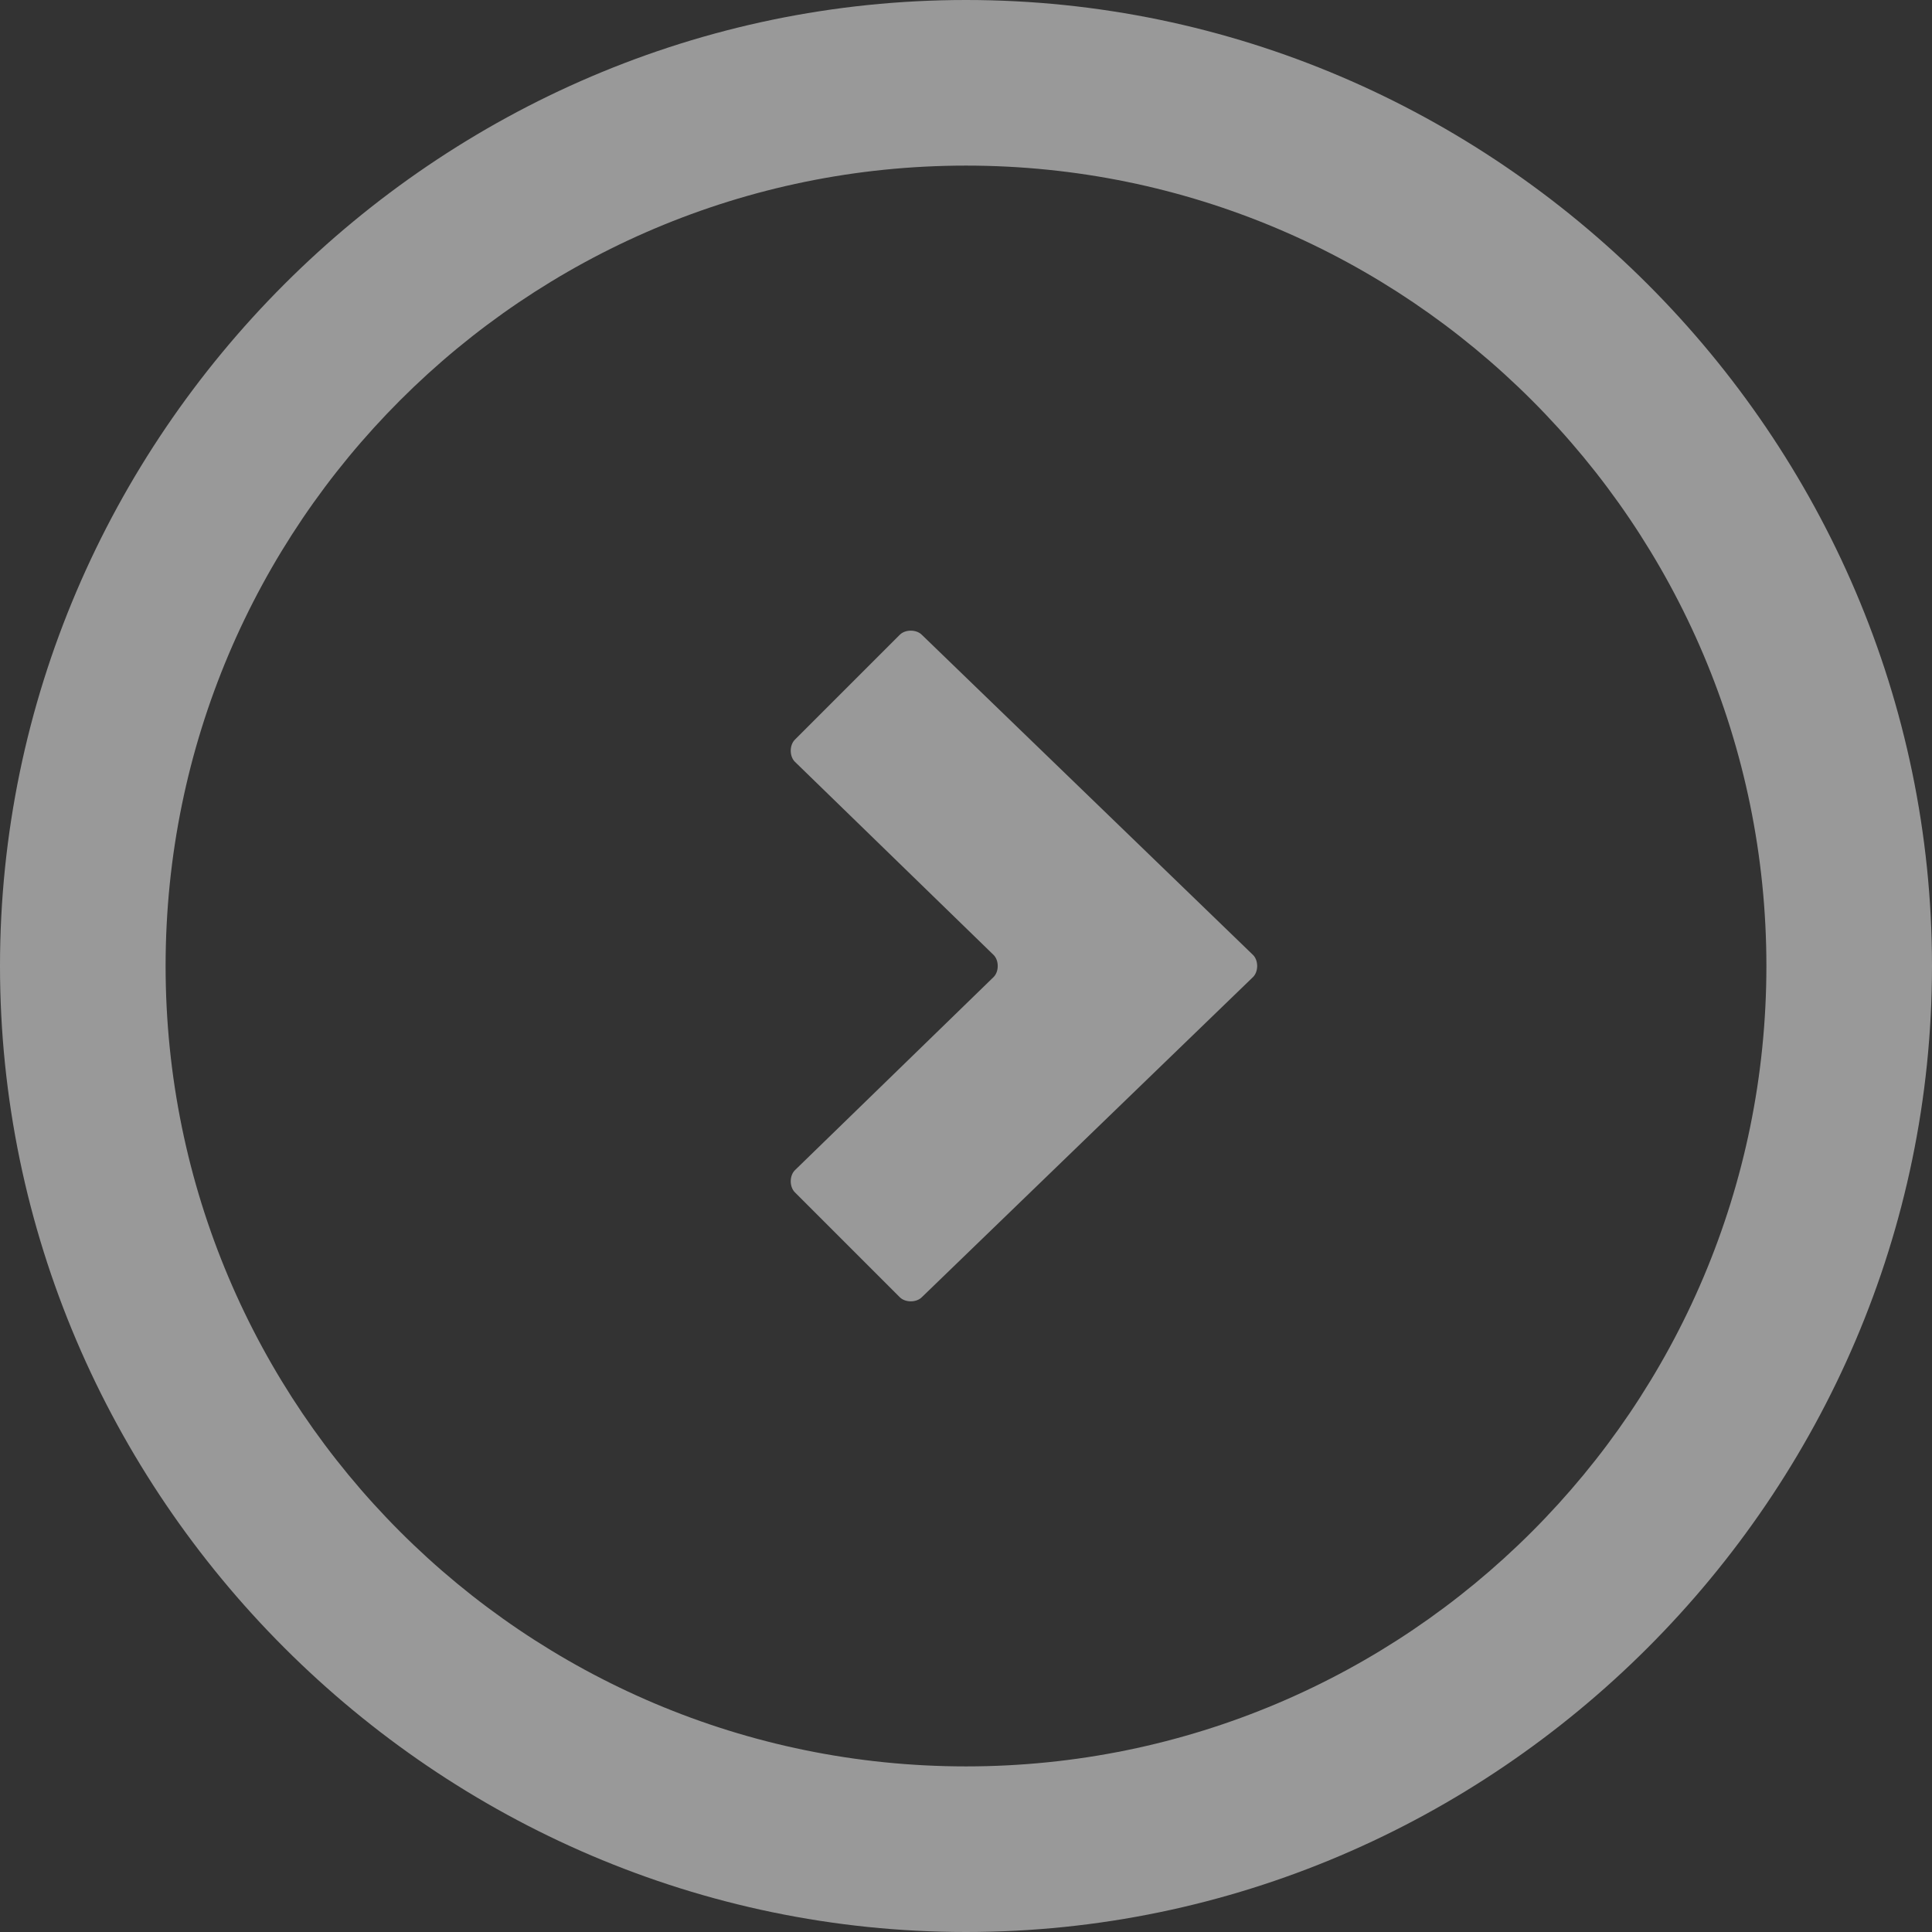
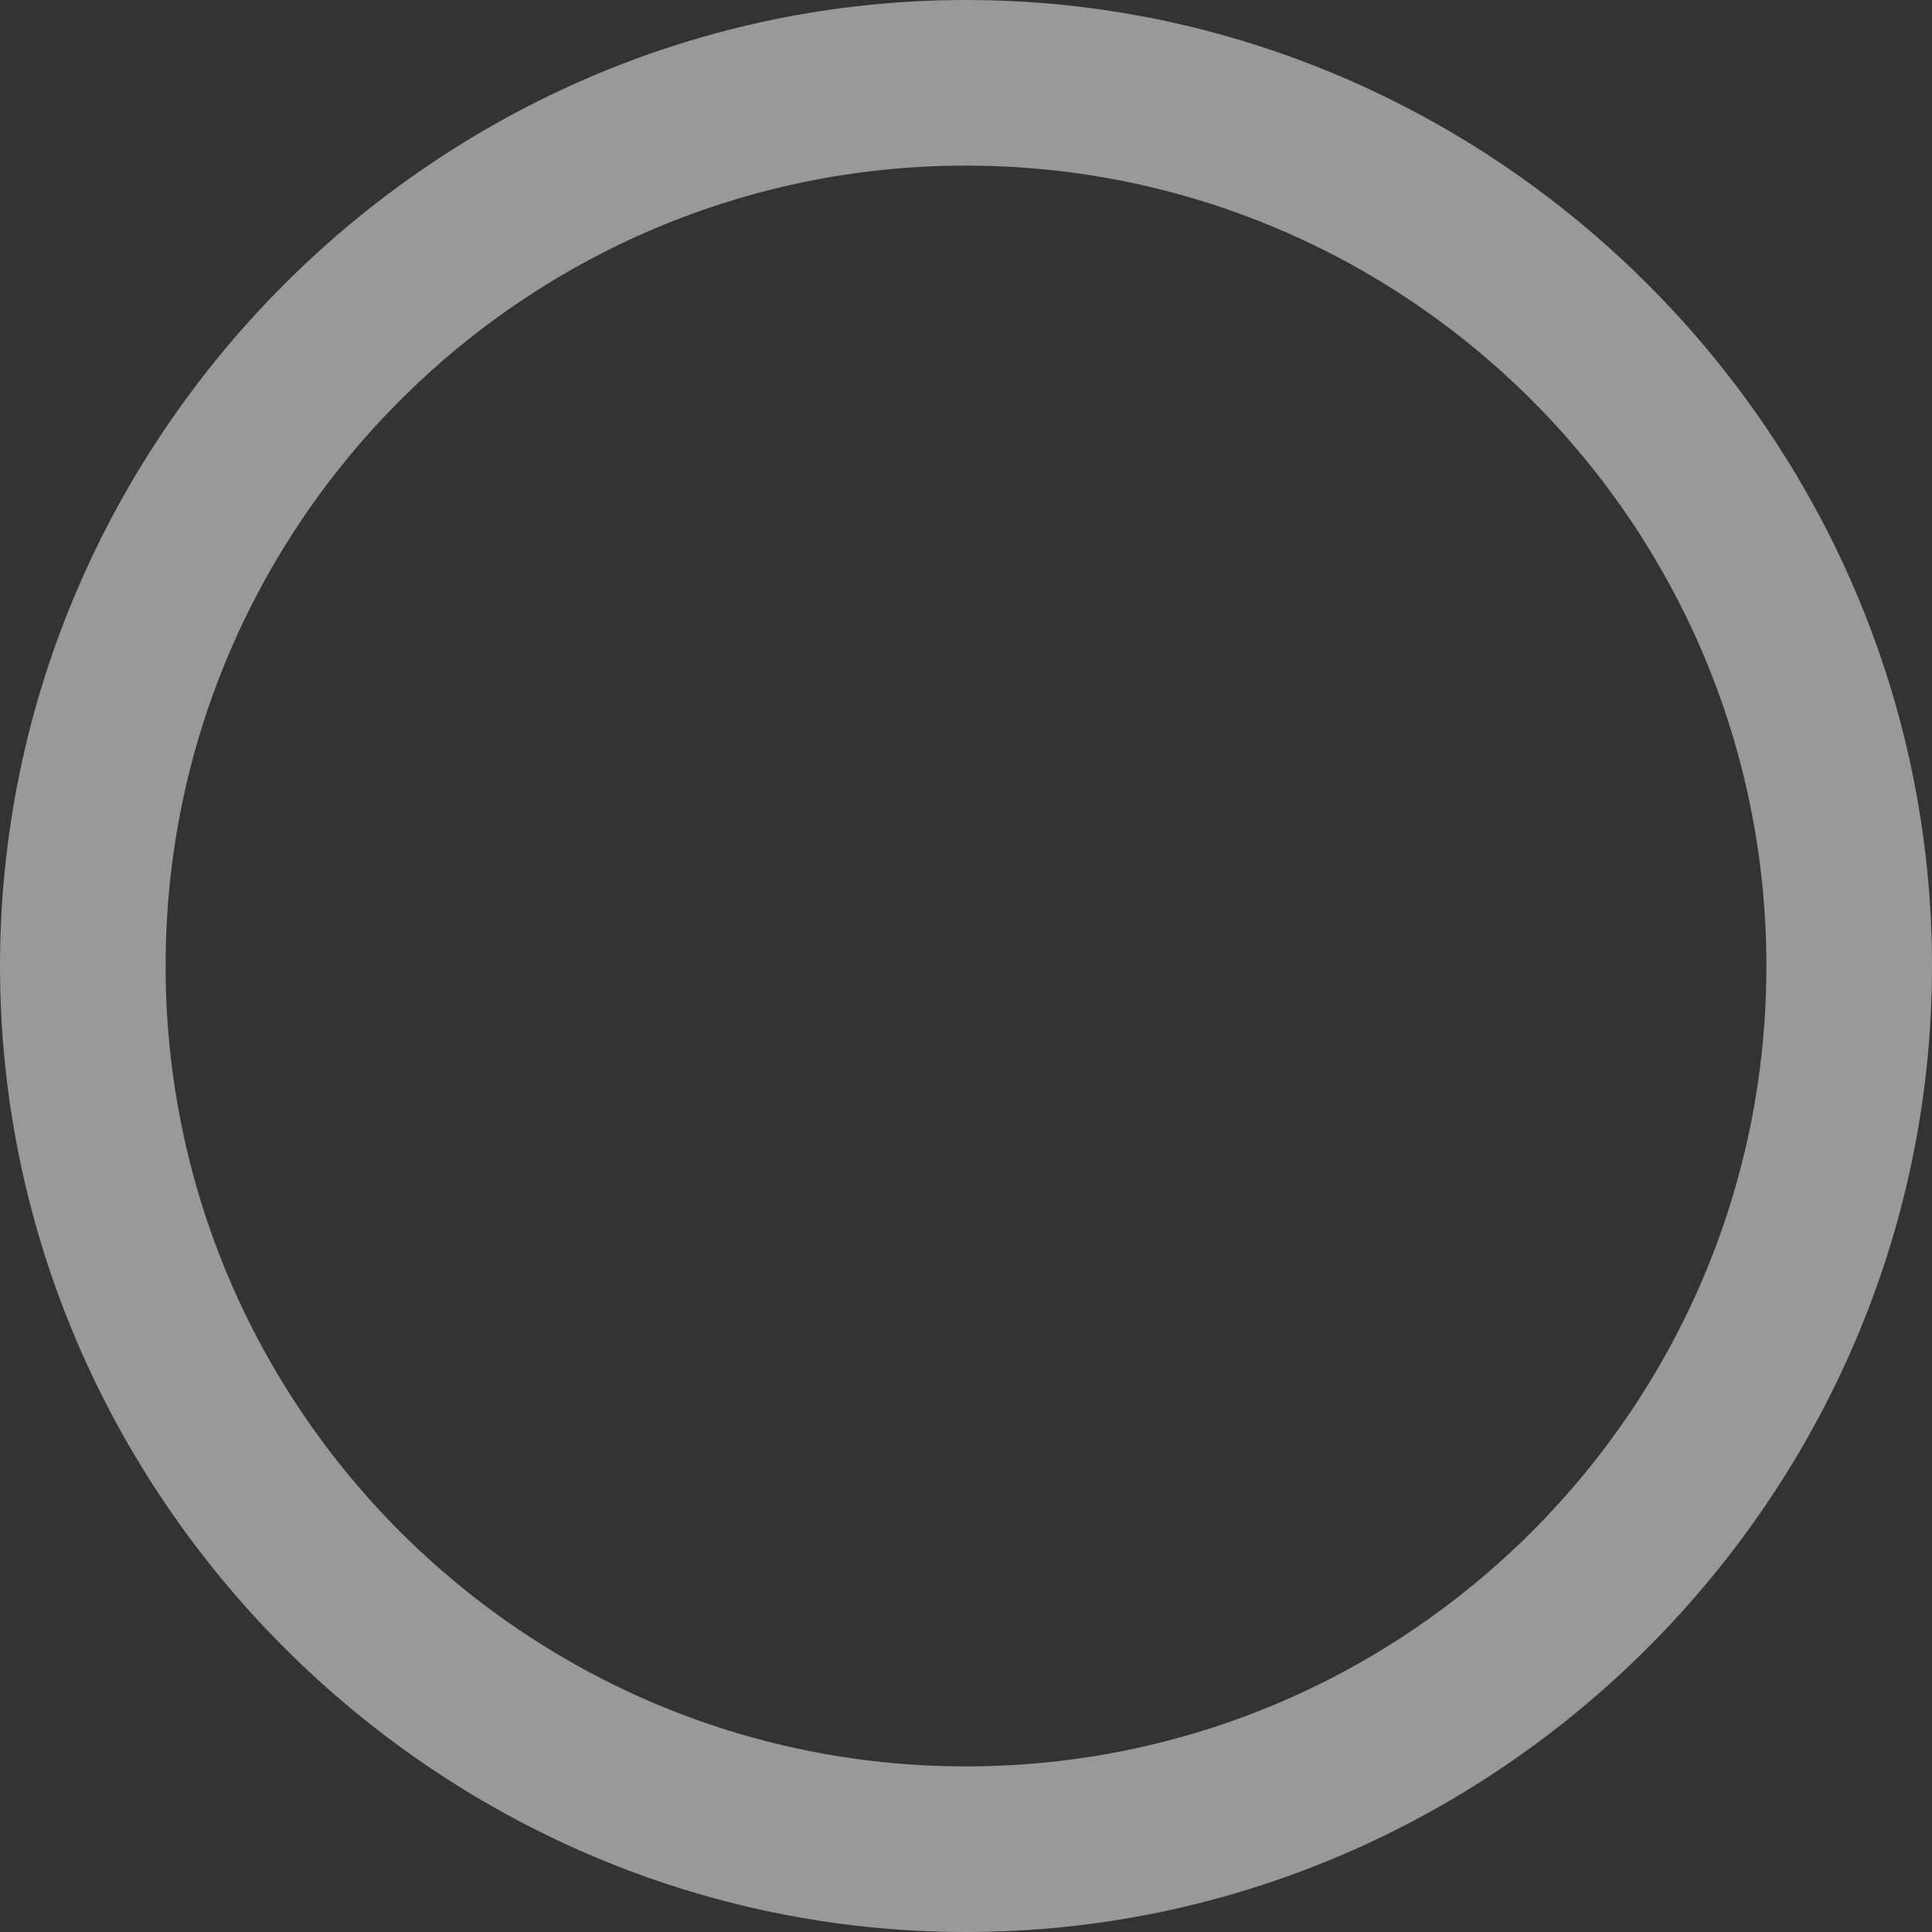
<svg xmlns="http://www.w3.org/2000/svg" version="1.1" id="Layer_1" x="0px" y="0px" viewBox="0 0 35 35" style="enable-background:new 0 0 35 35;" xml:space="preserve">
  <rect x="0" y="0" width="35" height="35" fill="#333333" stroke="none" />
  <style type="text/css">
	.st0{opacity:0.5;}
	.st1{fill:#FFFFFF;}
</style>
  <g class="st0">
    <path class="st1" d="M17.5,35C7.9,35,0,27.1,0,17.5S7.9,0,17.5,0S35,7.9,35,17.5S27.1,35,17.5,35z M17.5,3C9.5,3,3,9.5,3,17.5   S9.5,32,17.5,32S32,25.5,32,17.5S25.5,3,17.5,3z" />
-     <path id="Path_678" class="st1" d="M18,17.7c0.1-0.1,0.1-0.3,0-0.4c0,0,0,0,0,0l-3.6-3.5c-0.1-0.1-0.1-0.3,0-0.4c0,0,0,0,0,0   l1.9-1.9c0.1-0.1,0.3-0.1,0.4,0l6,5.8c0.1,0.1,0.1,0.3,0,0.4c0,0,0,0,0,0l-6,5.8c-0.1,0.1-0.3,0.1-0.4,0l-1.9-1.9   c-0.1-0.1-0.1-0.3,0-0.4c0,0,0,0,0,0L18,17.7z" />
  </g>
</svg>